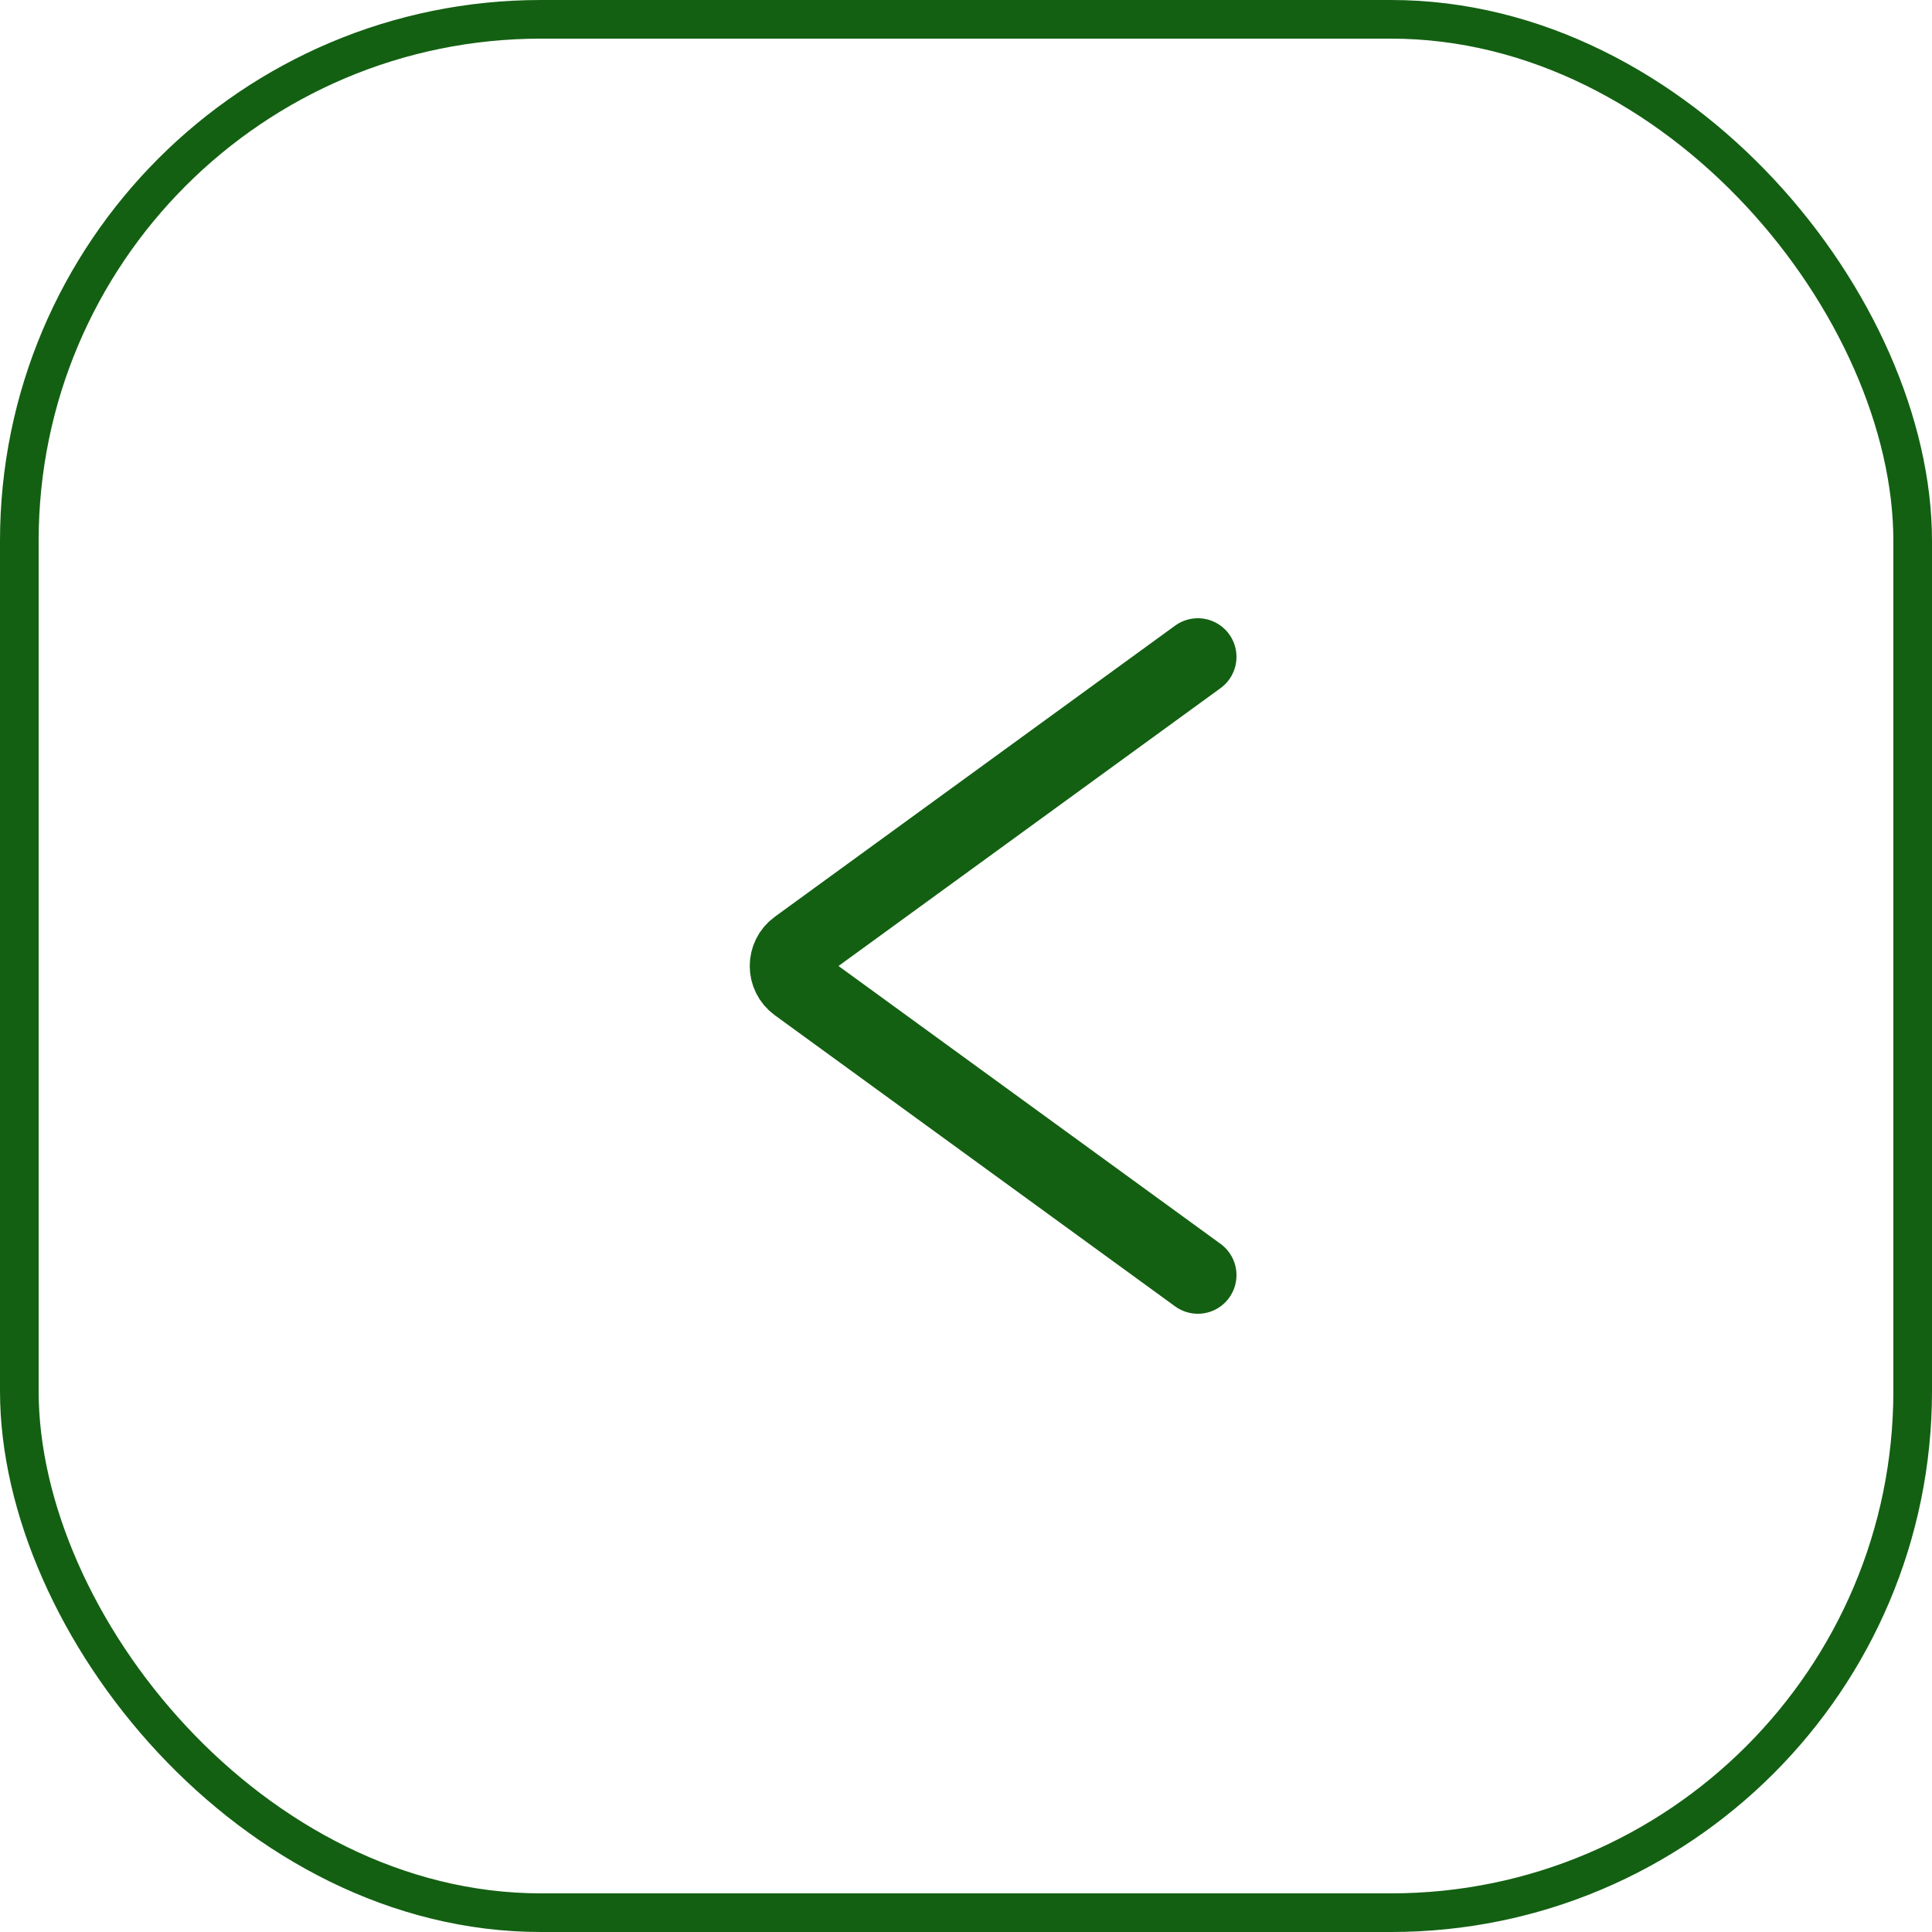
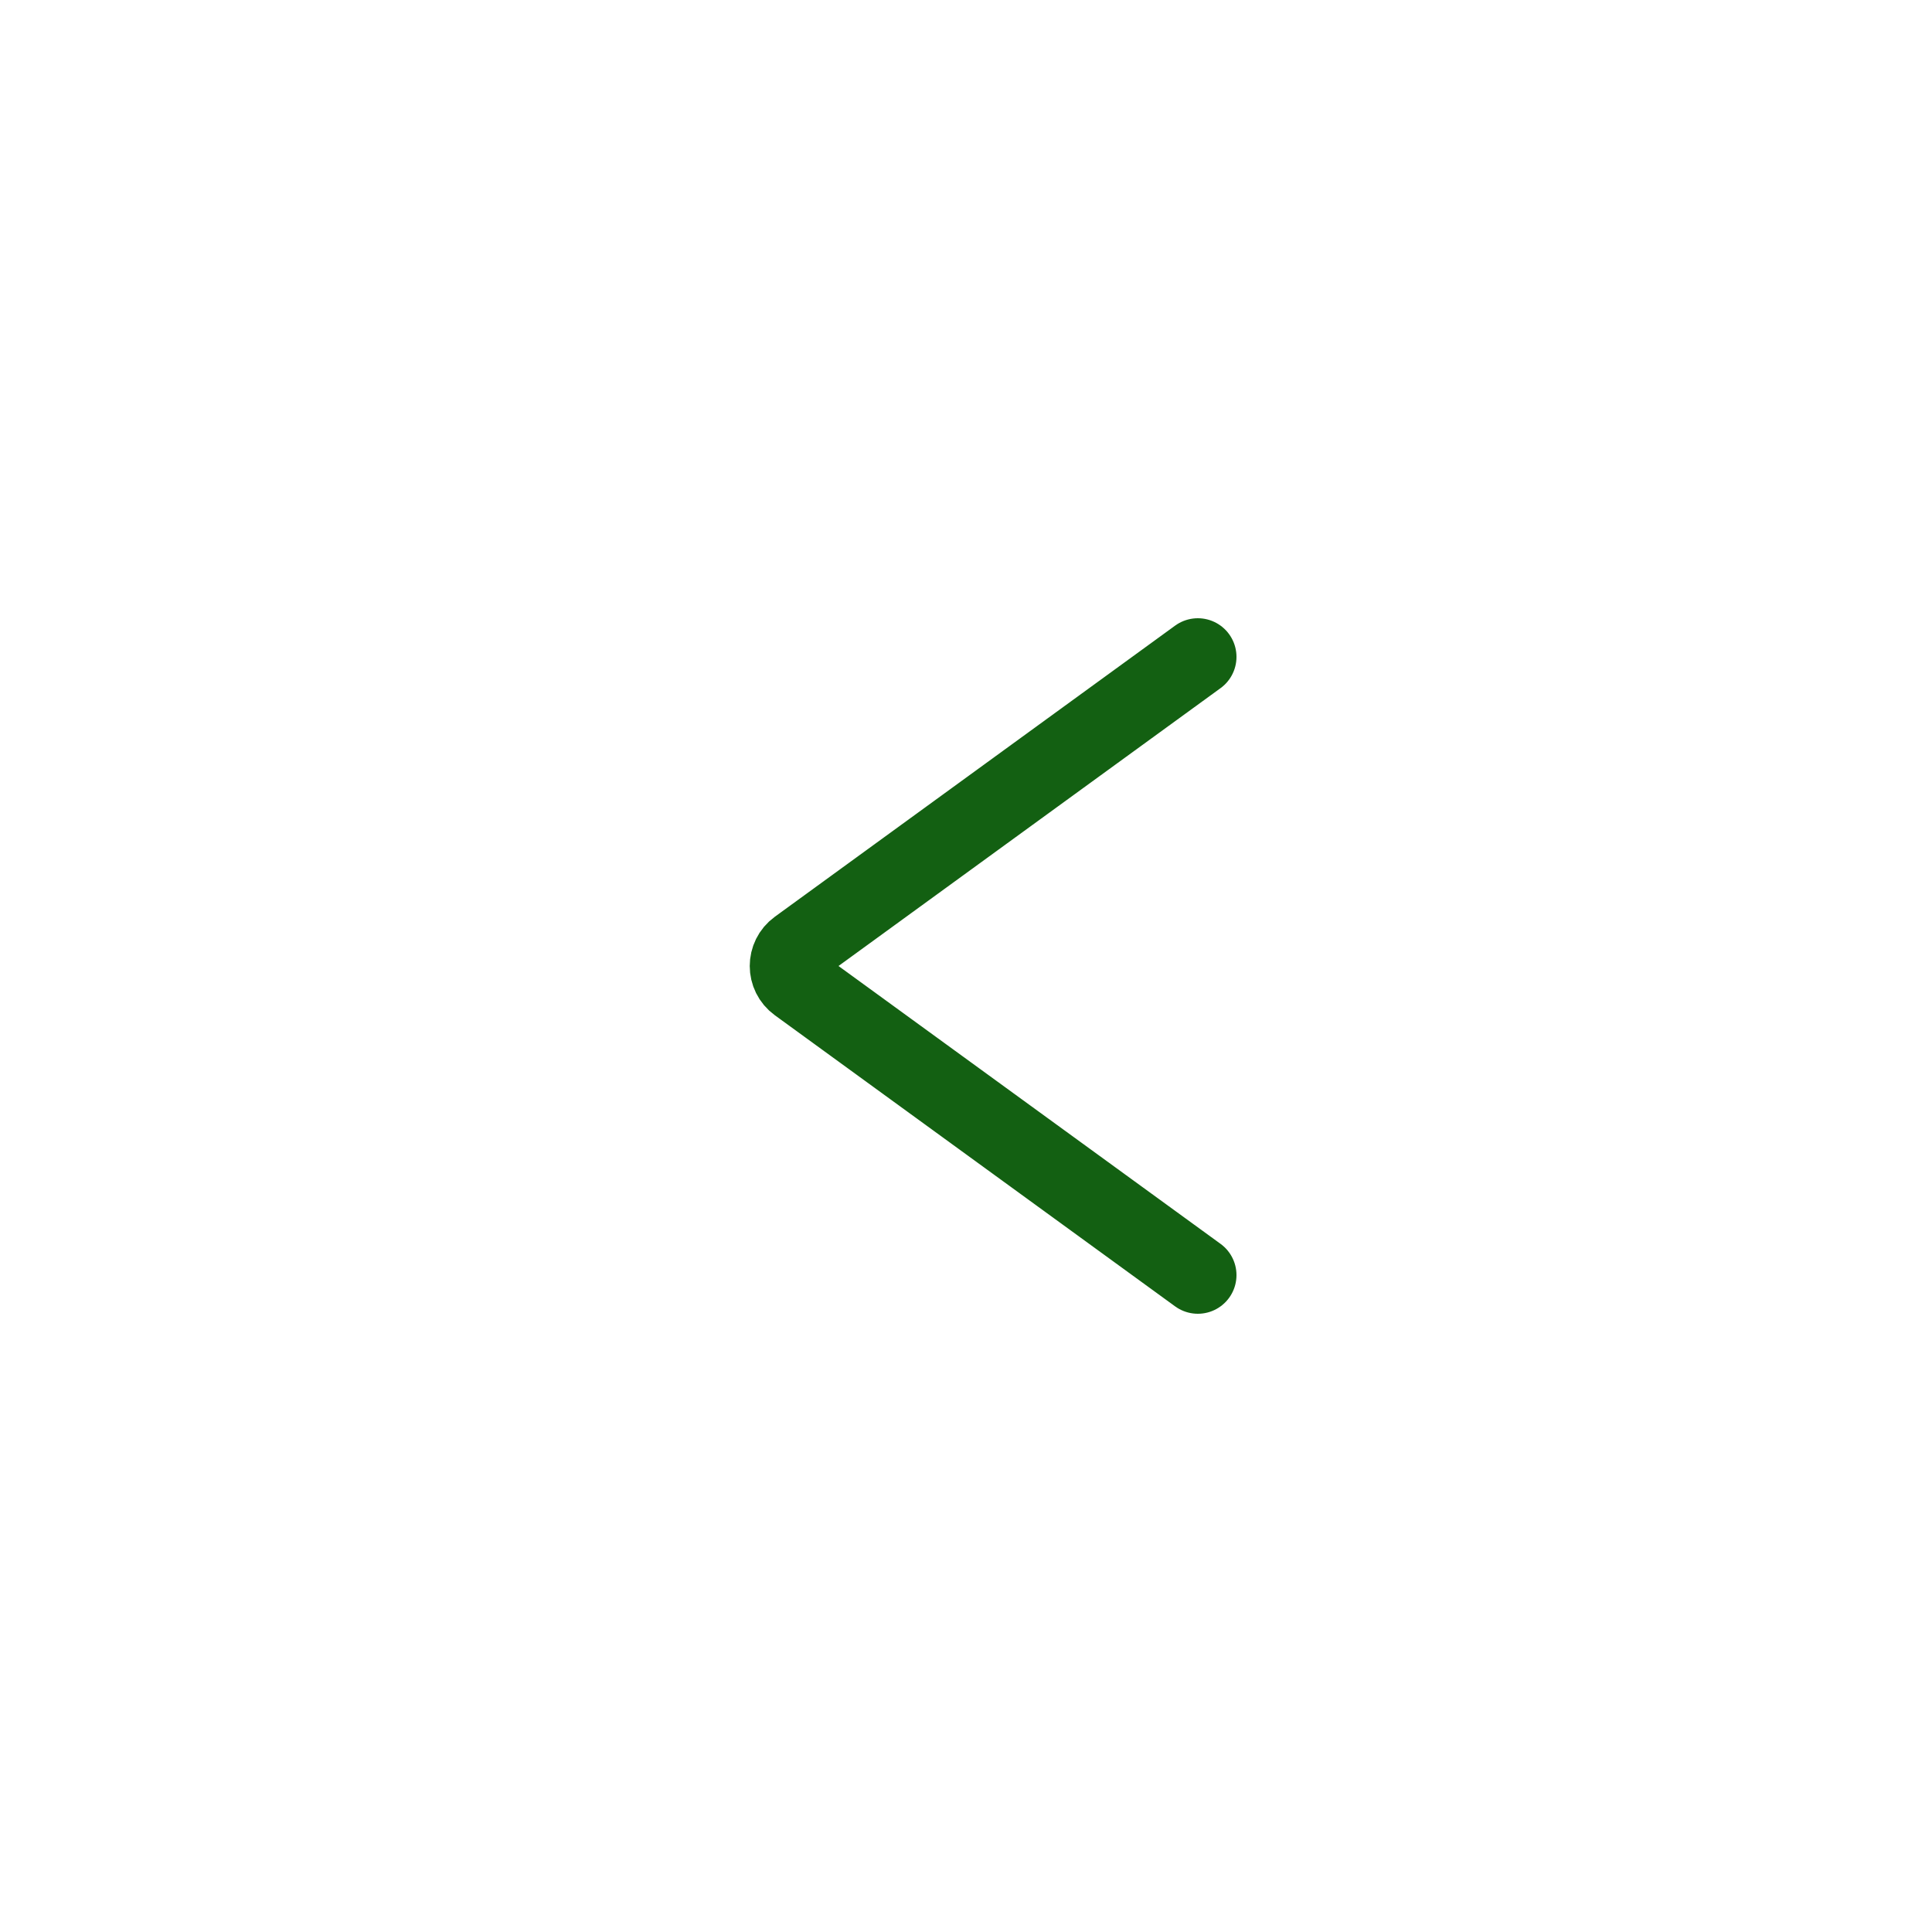
<svg xmlns="http://www.w3.org/2000/svg" width="50" height="50" viewBox="0 0 50 50" fill="none">
-   <rect x="0.5" y="0.5" width="49" height="49" rx="13.5" stroke="#136012" />
  <path d="M31 17L20.641 24.534C20.324 24.764 20.324 25.236 20.641 25.466L31 33" stroke="#136012" stroke-width="2" stroke-linecap="round" />
</svg>